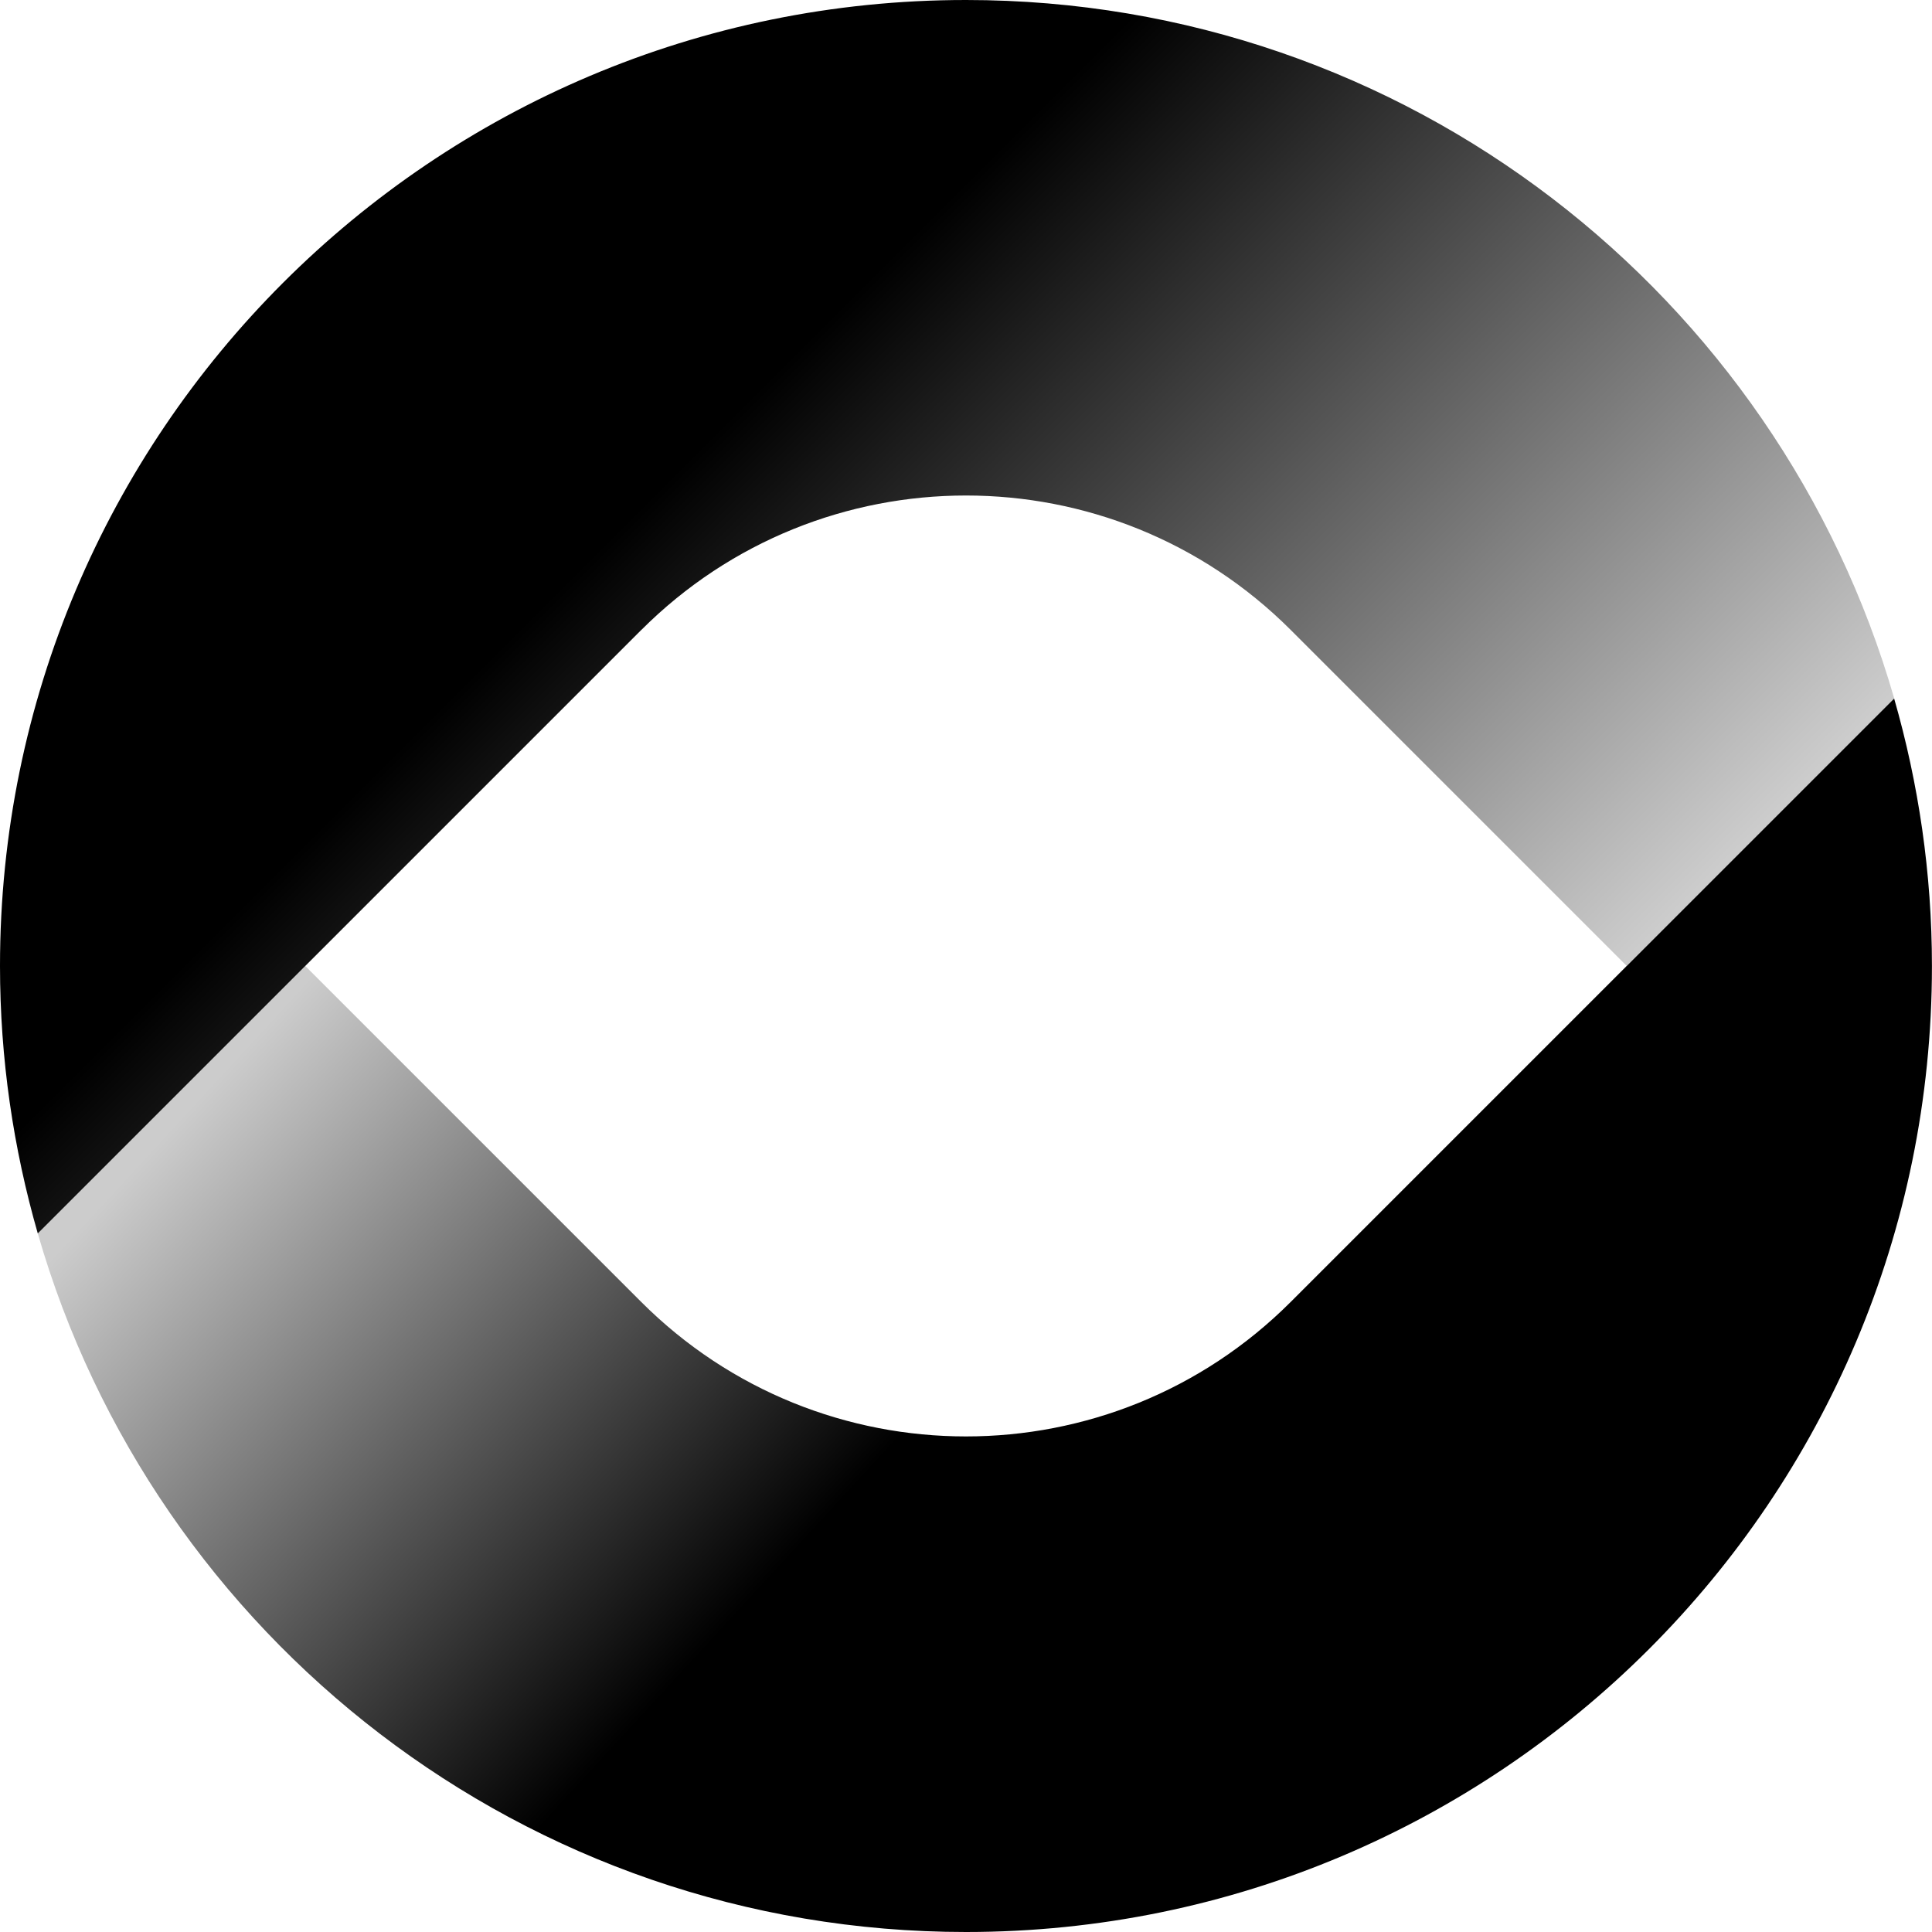
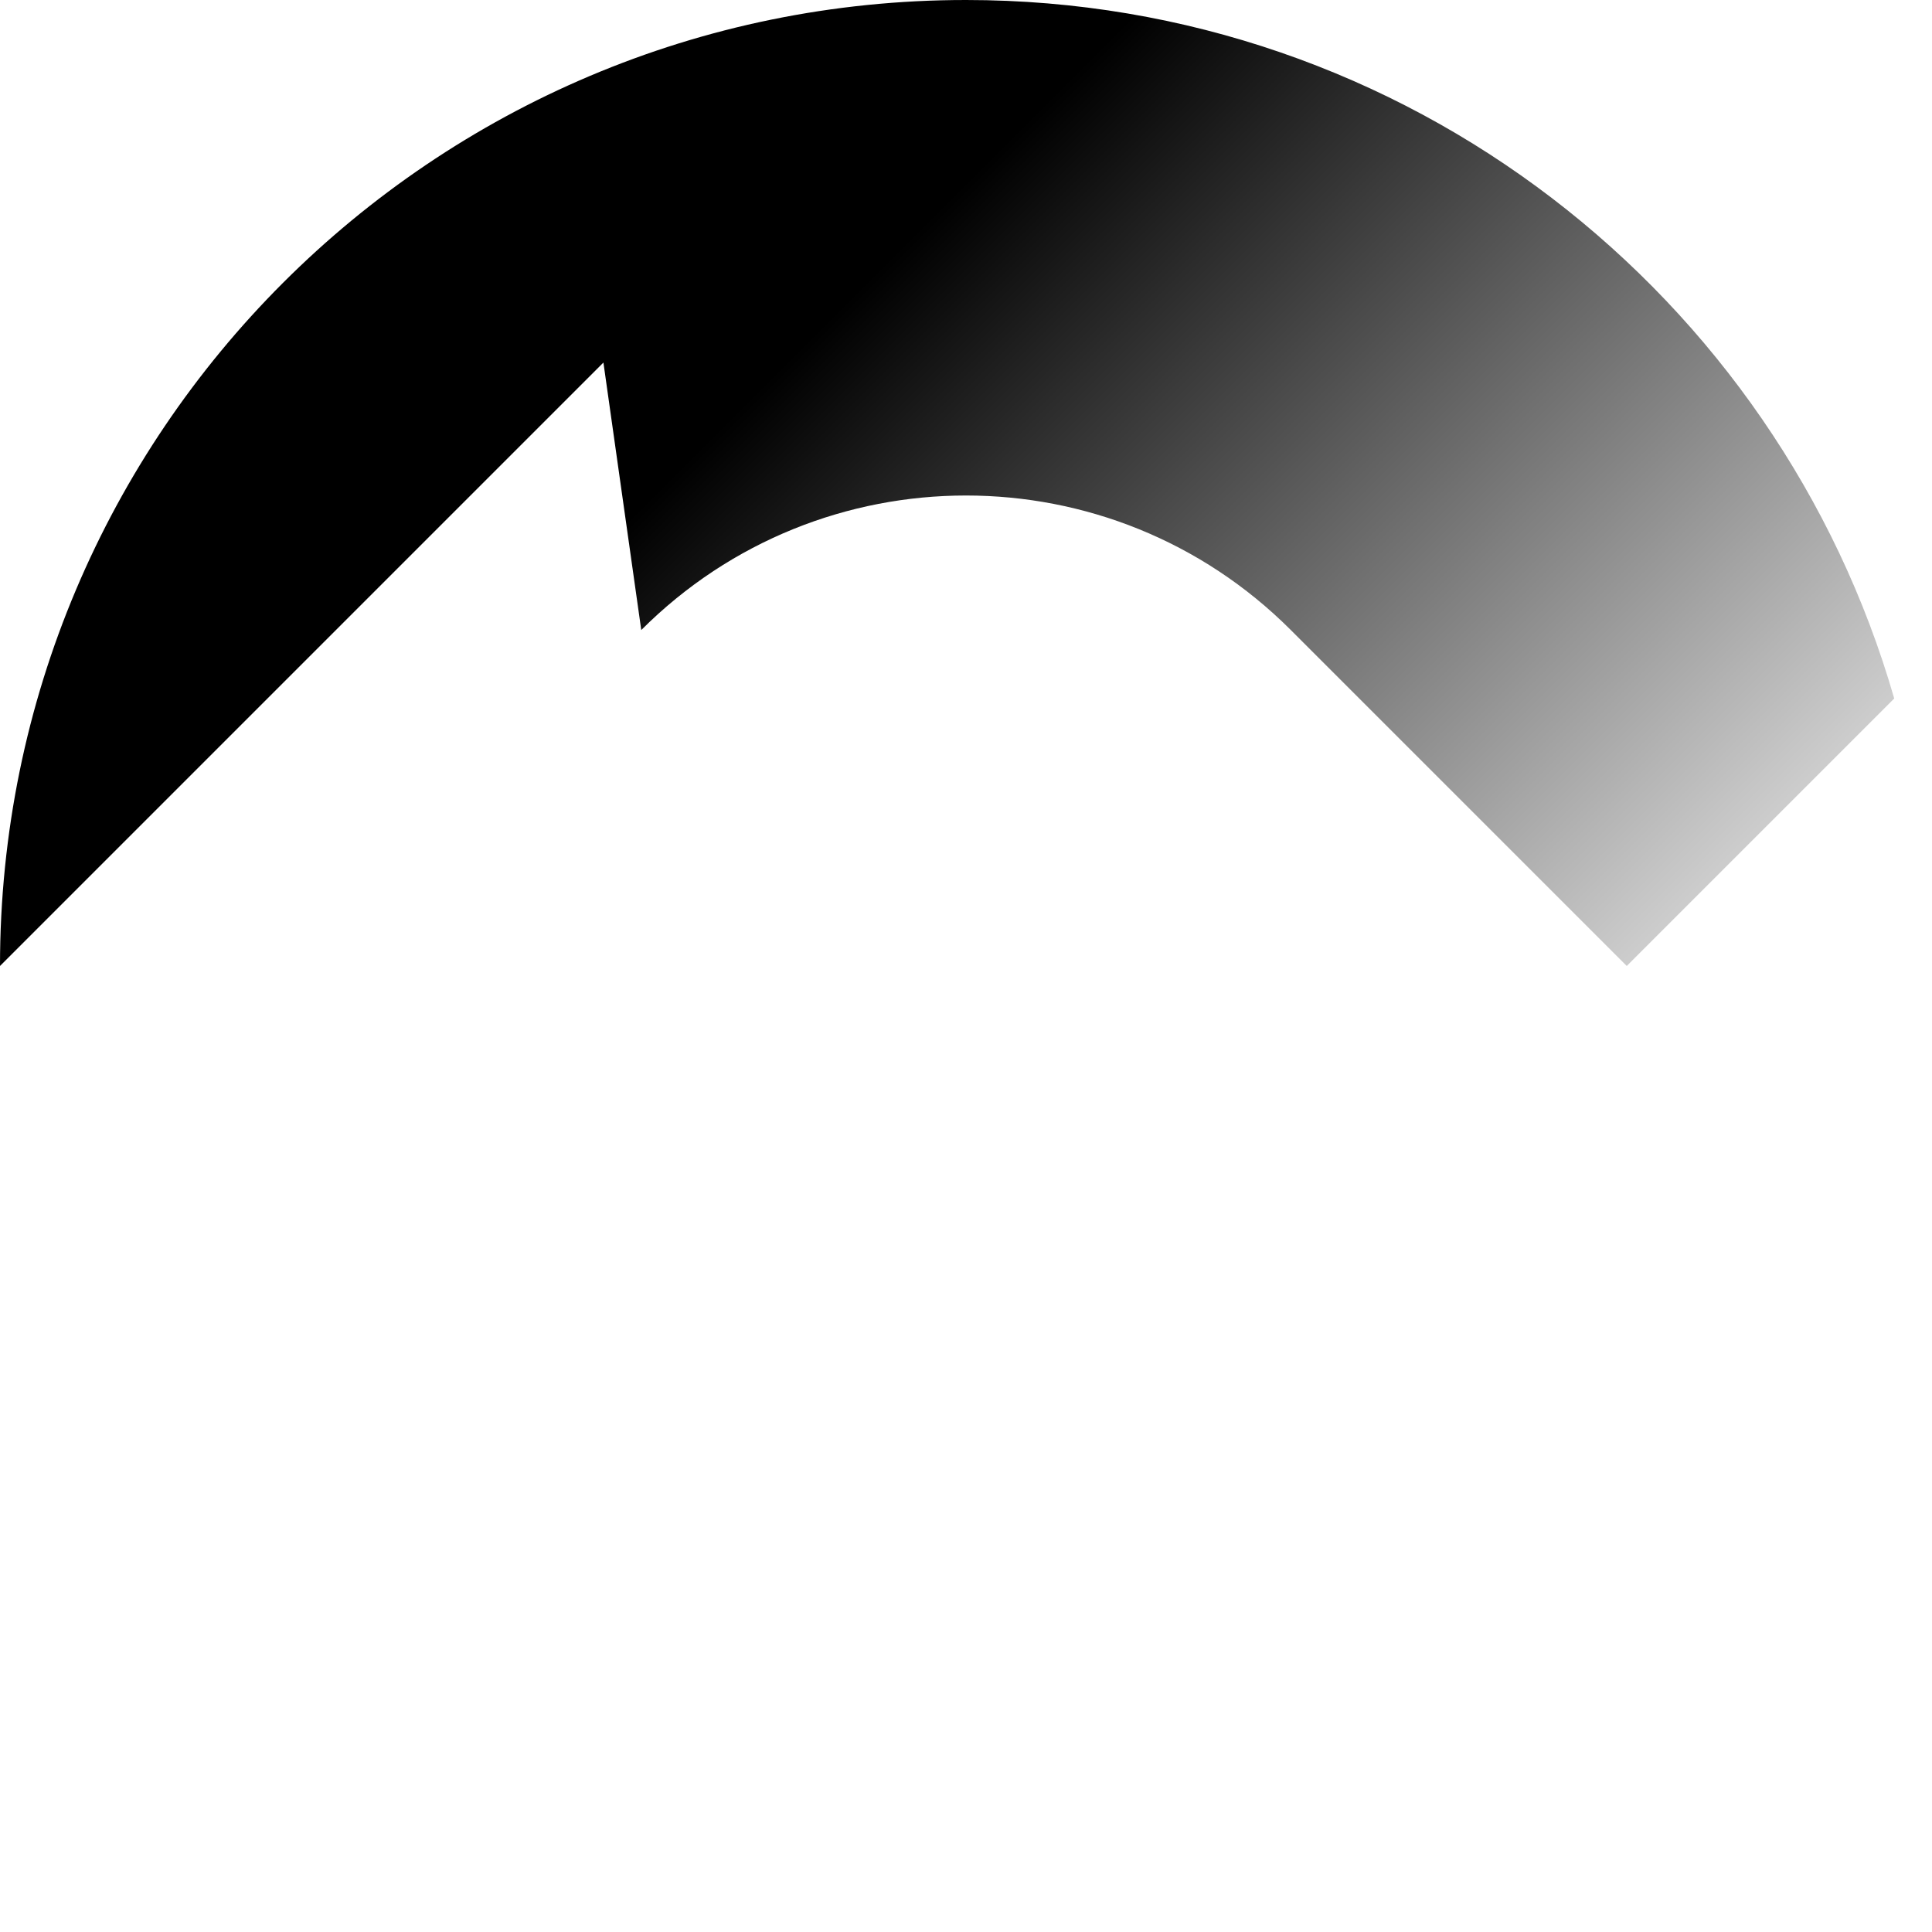
<svg xmlns="http://www.w3.org/2000/svg" id="Layer_2" data-name="Layer 2" viewBox="0 0 307.85 307.85">
  <defs>
    <style>
      .cls-1 {
        fill: url(#linear-gradient);
      }

      .cls-1, .cls-2 {
        stroke-width: 0px;
      }

      .cls-2 {
        fill: url(#linear-gradient-2);
      }
    </style>
    <linearGradient id="linear-gradient" x1="90.63" y1="110.9" x2="178.04" y2="191.33" gradientUnits="userSpaceOnUse">
      <stop offset="0" stop-color="#000" stop-opacity=".2" />
      <stop offset="1" stop-color="#000" />
    </linearGradient>
    <linearGradient id="linear-gradient-2" x1="212.87" y1="199.31" x2="98.19" y2="84.62" gradientUnits="userSpaceOnUse">
      <stop offset="0" stop-color="#000" stop-opacity=".2" />
      <stop offset="1" stop-color="#000" />
    </linearGradient>
  </defs>
  <g id="Layer_1-2" data-name="Layer 1">
    <g>
-       <path class="cls-1" d="M259.2,153.92l-53.53,53.53c-28.58,28.58-74.92,28.58-103.5,0l-53.53-53.53L6.02,196.54c18.49,64.27,77.68,111.31,147.9,111.31,85.01,0,153.92-68.91,153.92-153.92,0-14.79-2.13-29.08-6.02-42.62l-42.62,42.62Z" />
-       <path class="cls-2" d="M102.18,100.39c28.58-28.58,74.92-28.58,103.5,0l53.53,53.53,42.62-42.62C283.33,47.04,224.14,0,153.92,0,68.91,0,0,68.91,0,153.92c0,14.79,2.13,29.08,6.02,42.62l42.62-42.62,53.53-53.53Z" />
+       <path class="cls-2" d="M102.18,100.39c28.58-28.58,74.92-28.58,103.5,0l53.53,53.53,42.62-42.62C283.33,47.04,224.14,0,153.92,0,68.91,0,0,68.91,0,153.92l42.62-42.62,53.53-53.53Z" />
    </g>
  </g>
</svg>